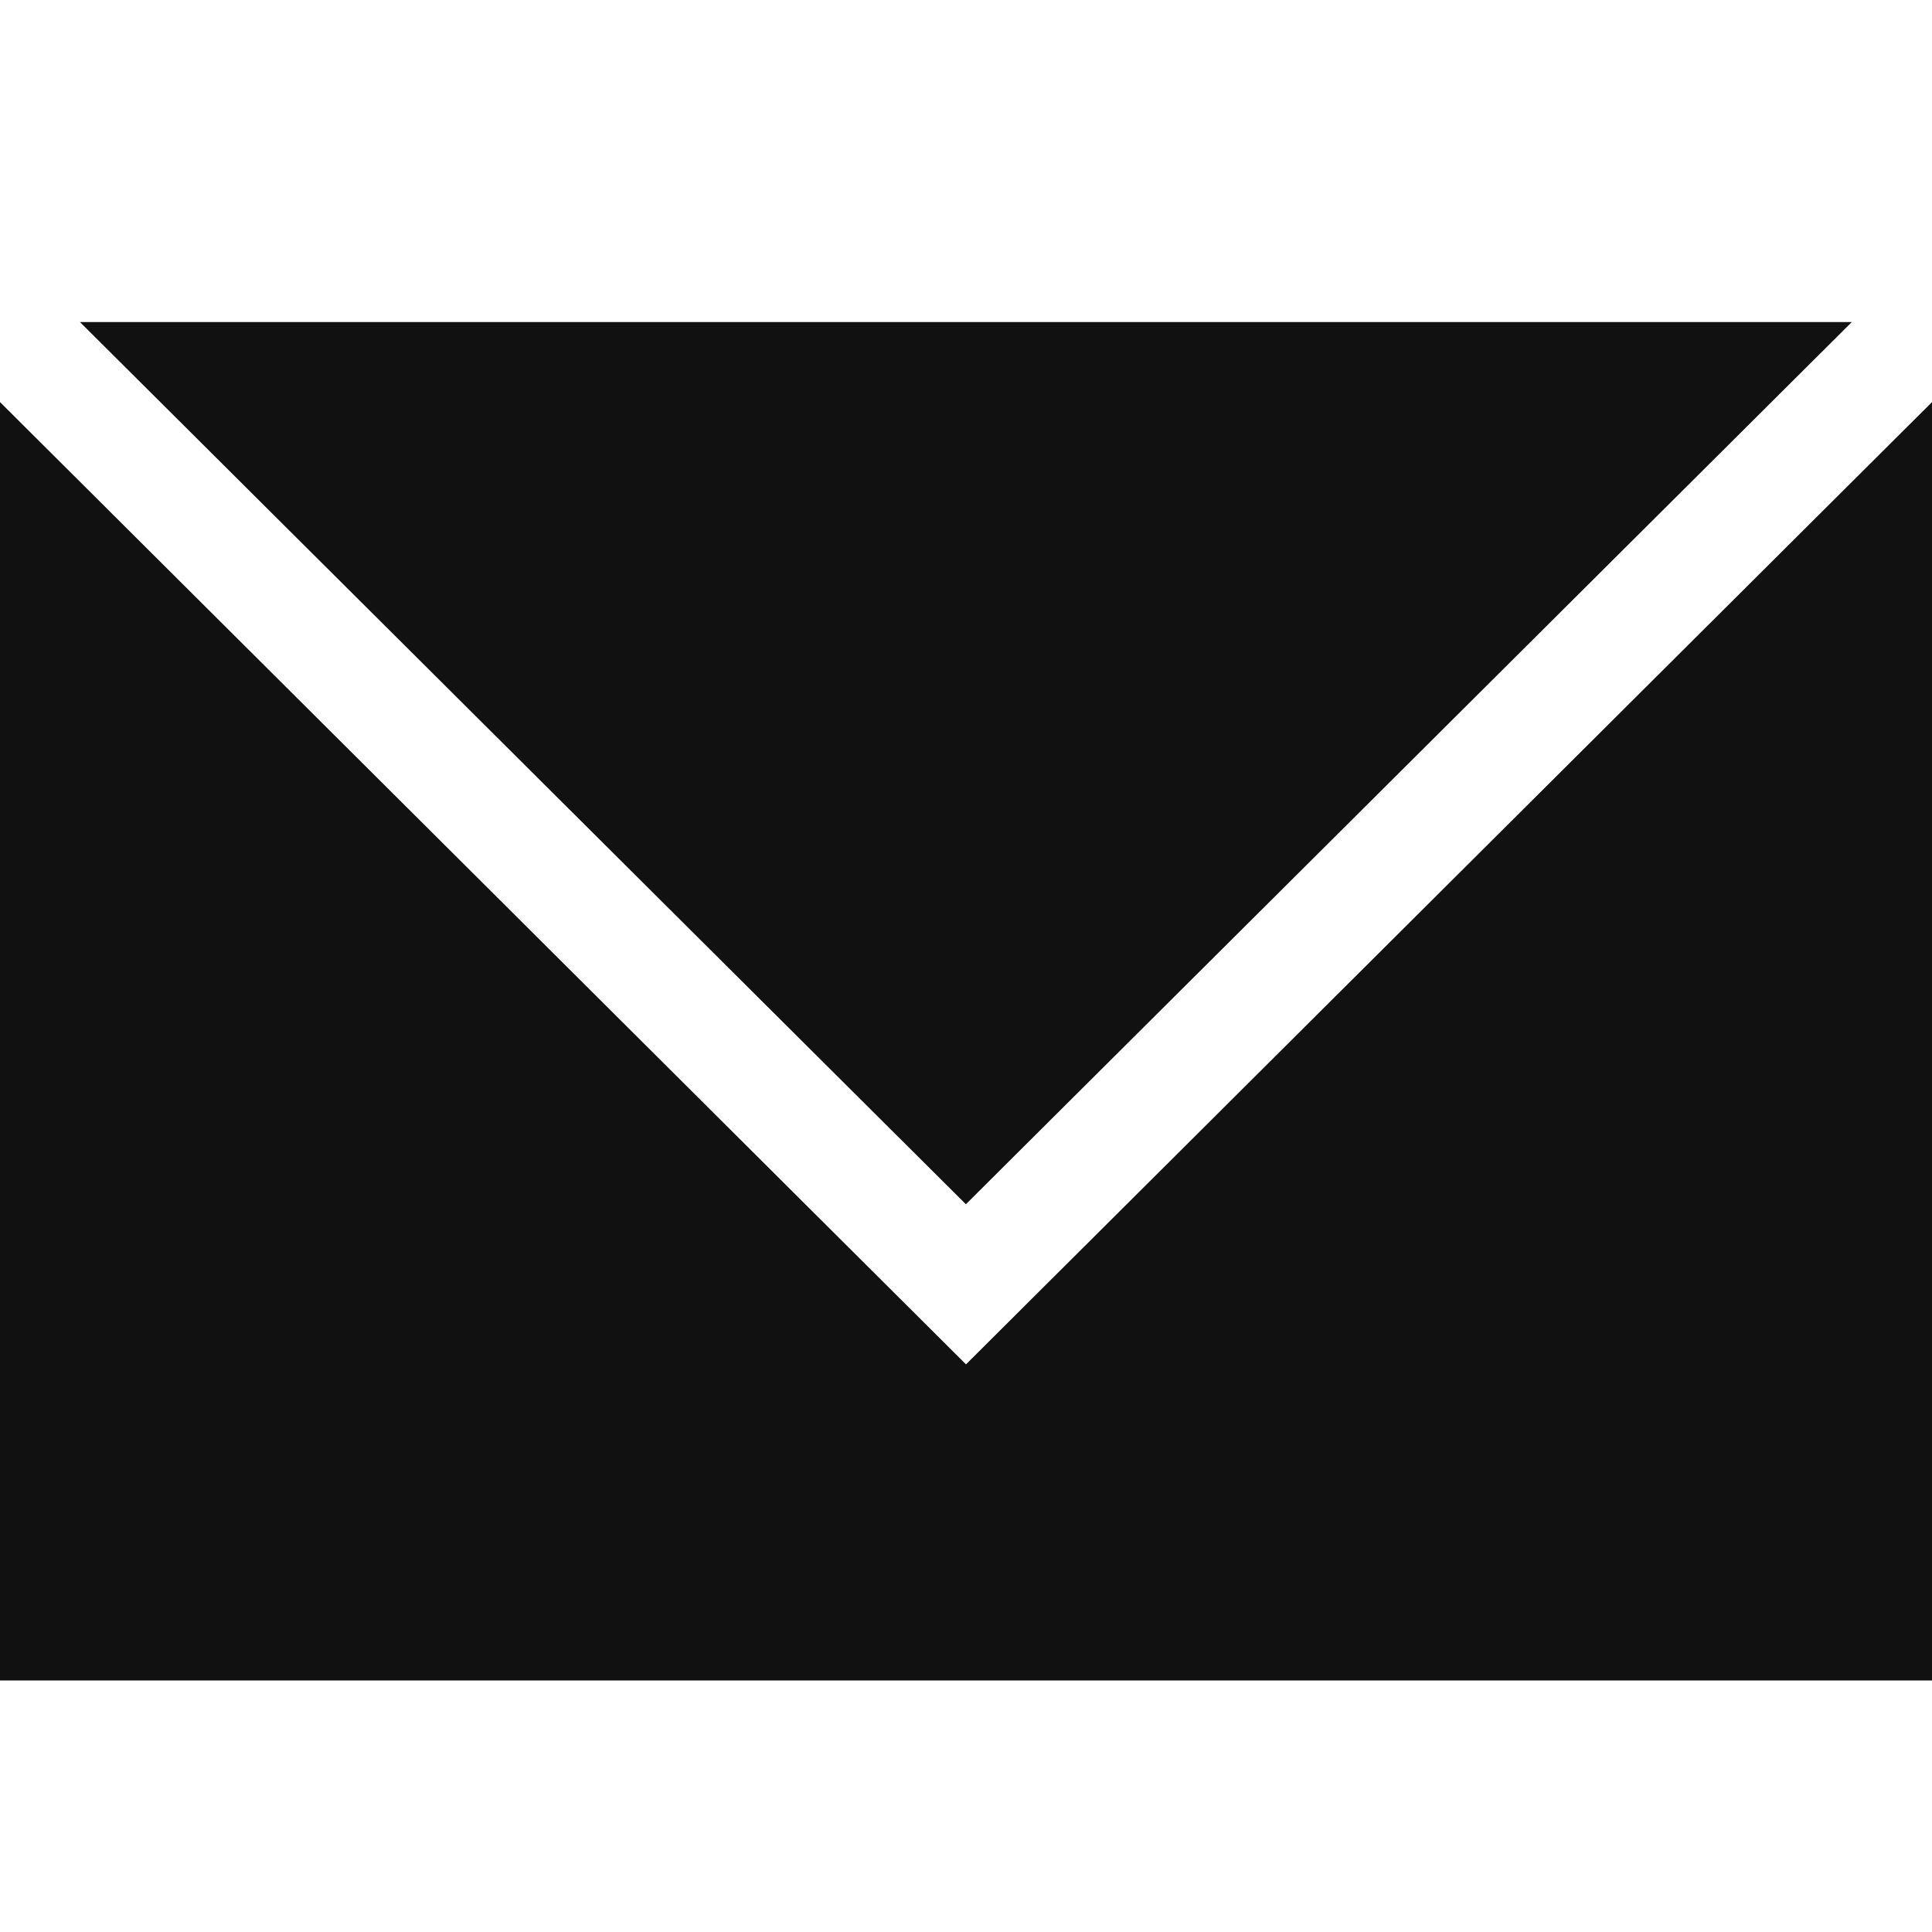
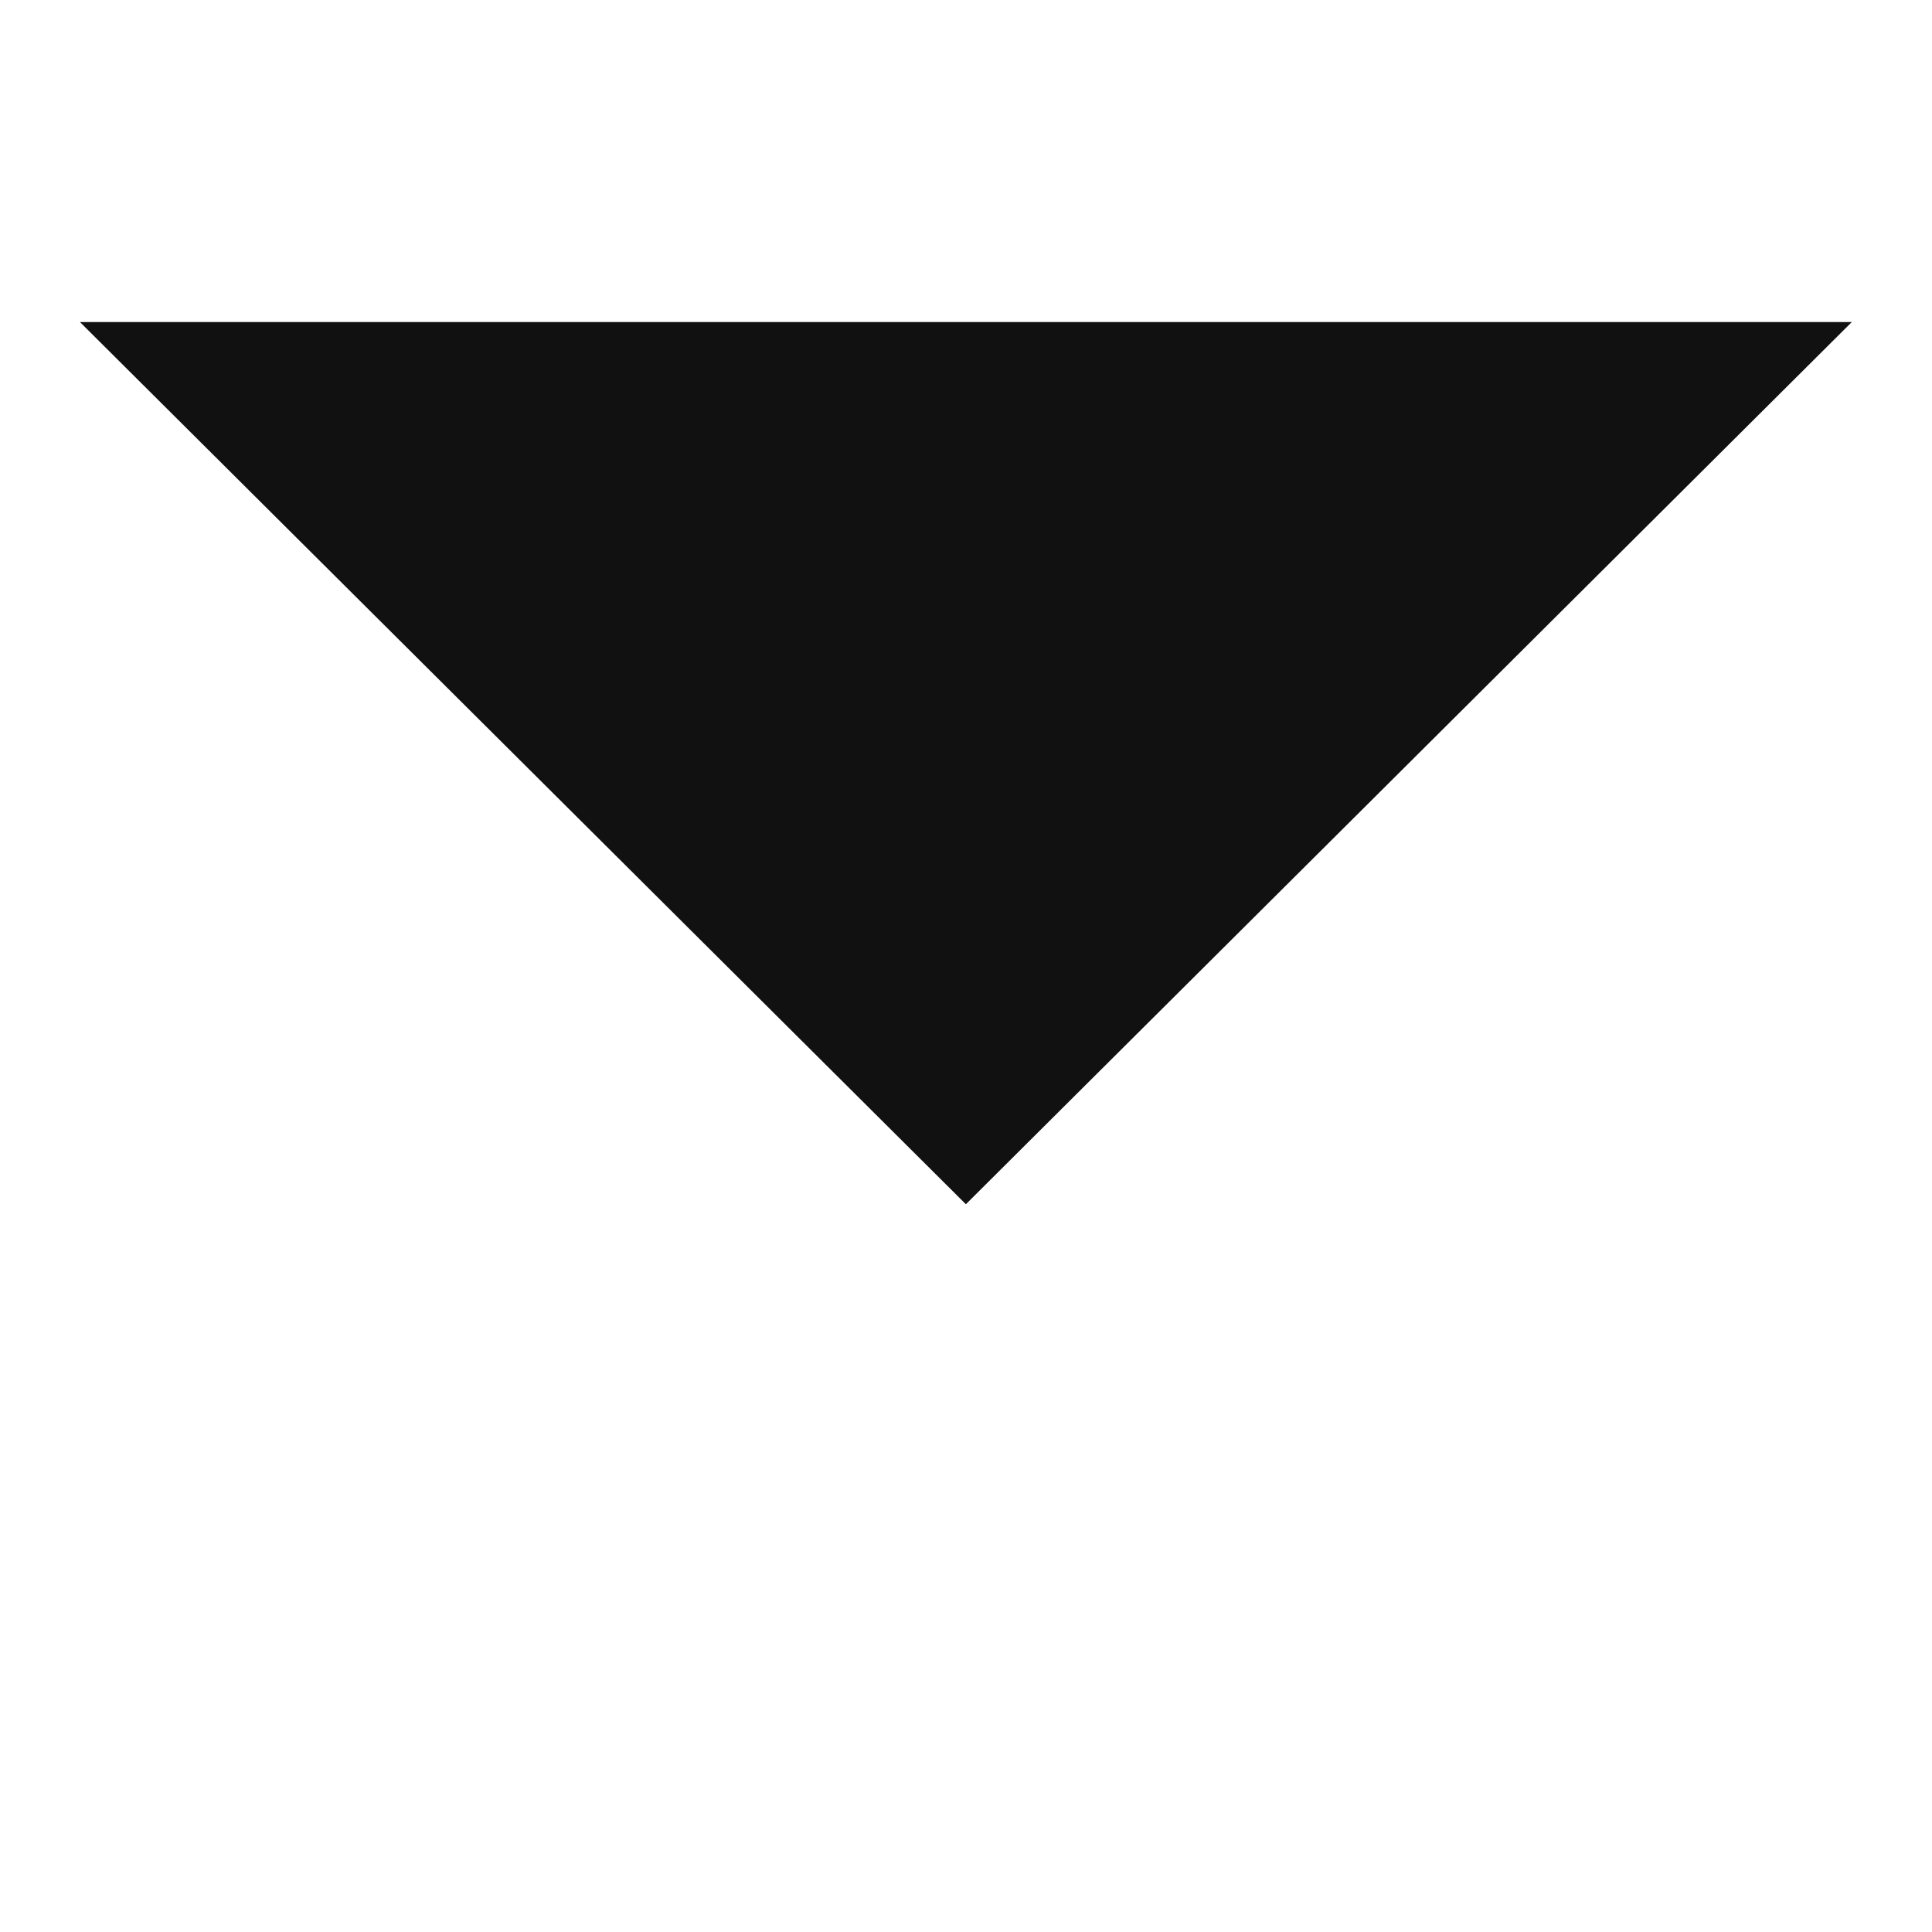
<svg xmlns="http://www.w3.org/2000/svg" width="16" height="16" viewBox="0 0 16 16" fill="none">
  <path d="M15.336 2.667H0.662L7.999 9.973L15.336 2.667Z" fill="#111112" />
-   <path d="M8 11.299L0 3.33V13.917H16V3.33L8 11.299Z" fill="#111112" />
</svg>